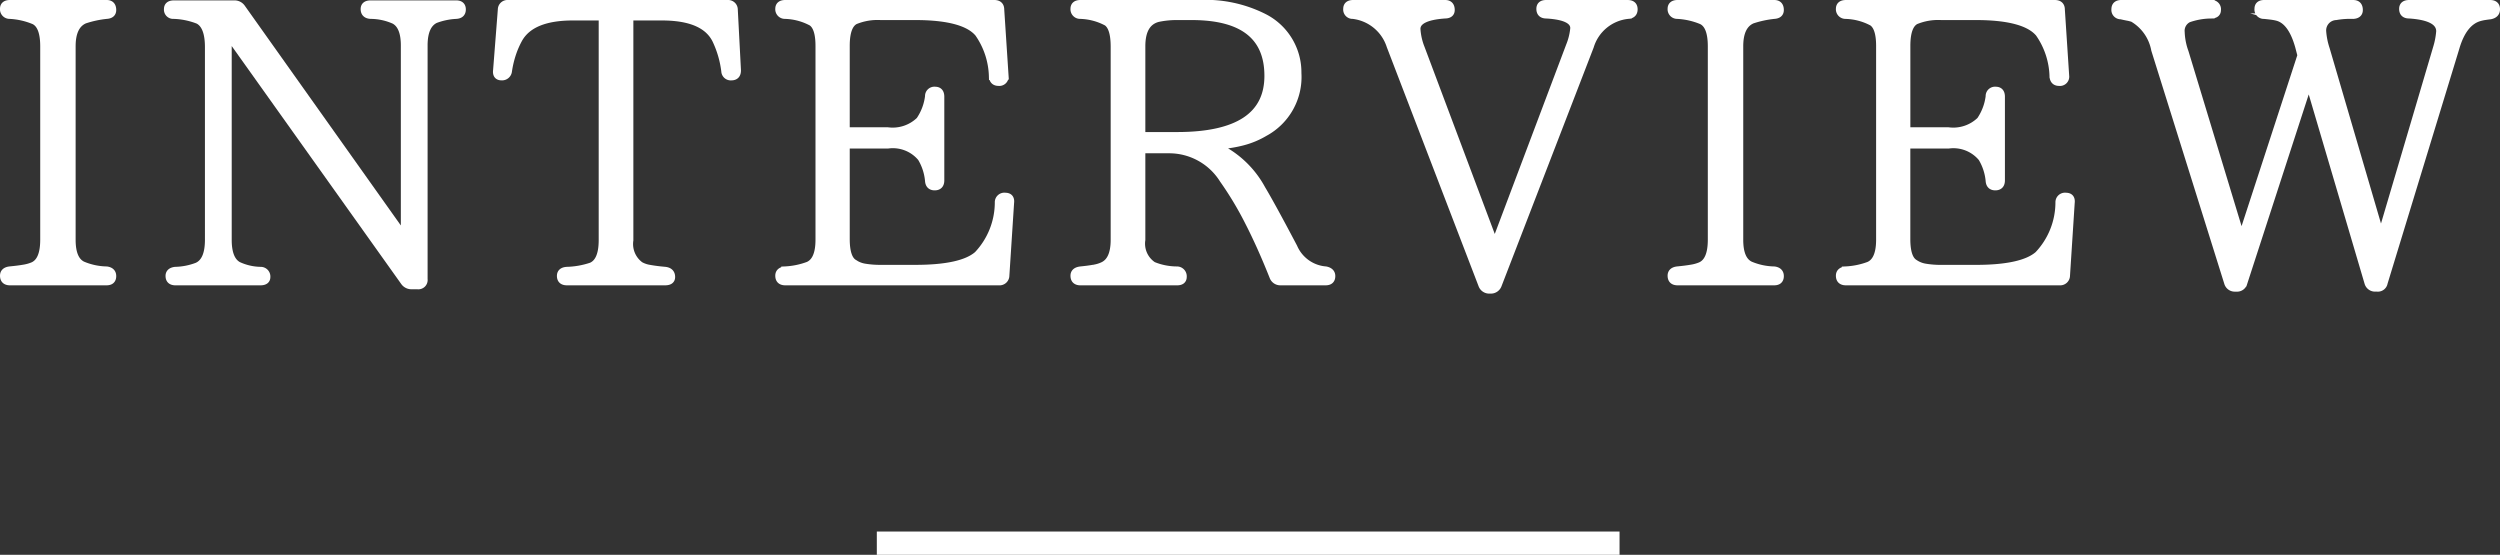
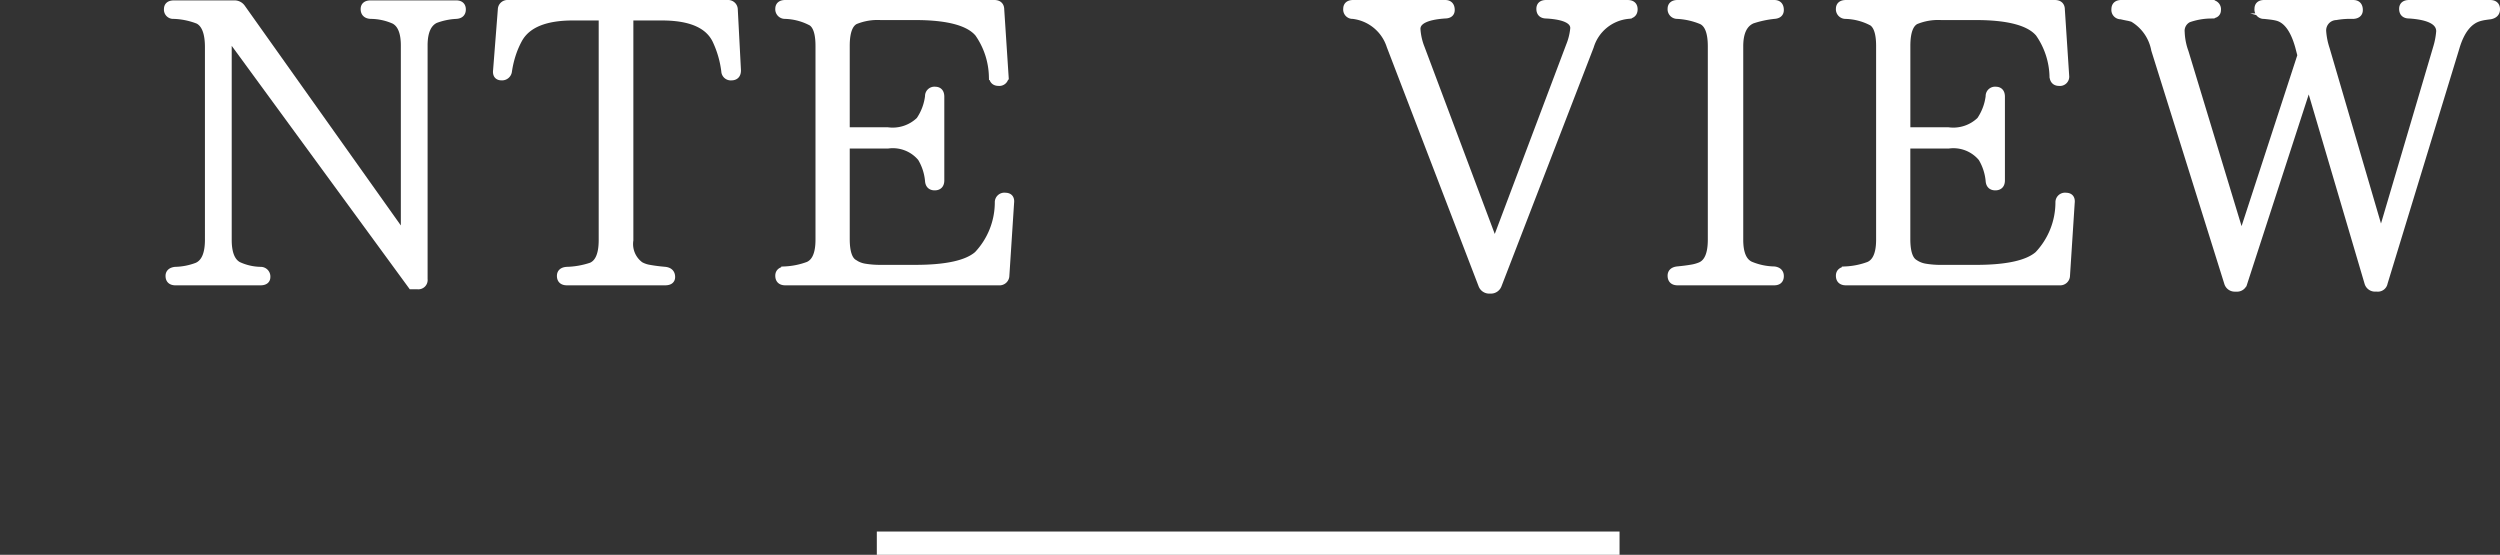
<svg xmlns="http://www.w3.org/2000/svg" width="50.754mm" height="11.264mm" viewBox="0 0 143.869 31.929">
  <rect x="0" y="0" width="143.869" height="31.929" fill="#333333" stroke="none" />
  <title>interview2</title>
  <g id="a9bb8465-799e-462f-820a-c8c4a1ea5f6f" data-name="レイヤー 2">
    <g id="bc1496b8-df01-4387-969a-c3e45395278e" data-name="ケイ">
-       <path d="M6.474,15.888c0,.212-.113.317-.34.317H.577q-.362,0-.362-.34c0-.182.113-.287.34-.318q.476-.045.806-.102a2.301,2.301,0,0,0,.533-.147q.634-.272.635-1.497V2.664q0-1.202-.567-1.474A4.188,4.188,0,0,0,.554.872a.338.338,0,0,1-.34-.363q0-.294.362-.295H6.134q.34,0,.34.363c0,.182-.113.28-.34.295a5.925,5.925,0,0,0-1.27.273q-.726.318-.726,1.52V13.801q0,1.157.612,1.452a3.717,3.717,0,0,0,1.384.295Q6.474,15.594,6.474,15.888Z" fill="#fff" stroke="#fff" stroke-miterlimit="10" stroke-width="0.429" />
-       <path d="M26.593.543q0,.307-.34.329a3.922,3.922,0,0,0-1.202.249q-.659.318-.658,1.497V16.069a.321.321,0,0,1-.363.363h-.34a.502.502,0,0,1-.431-.221L13.188,2.074H13.12V13.801q0,1.157.59,1.475a3.18,3.18,0,0,0,1.293.295.342.342,0,0,1,.341.372q0,.263-.363.263H10.103c-.242,0-.362-.109-.362-.328q0-.263.34-.307a3.753,3.753,0,0,0,1.27-.25q.658-.295.657-1.522V2.712q0-1.227-.59-1.545A4.193,4.193,0,0,0,9.99.872.317.317,0,0,1,9.65.521q0-.284.362-.284h3.471a.503.503,0,0,1,.431.219l9.3,13.095h.068V2.619q0-1.134-.59-1.452A3.375,3.375,0,0,0,21.331.872q-.362-.021-.362-.351,0-.284.362-.284h4.923Q26.593.237,26.593.543Z" fill="#fff" stroke="#fff" stroke-miterlimit="10" stroke-width="0.429" />
+       <path d="M26.593.543q0,.307-.34.329a3.922,3.922,0,0,0-1.202.249q-.659.318-.658,1.497V16.069a.321.321,0,0,1-.363.363h-.34L13.188,2.074H13.12V13.801q0,1.157.59,1.475a3.18,3.18,0,0,0,1.293.295.342.342,0,0,1,.341.372q0,.263-.363.263H10.103c-.242,0-.362-.109-.362-.328q0-.263.34-.307a3.753,3.753,0,0,0,1.27-.25q.658-.295.657-1.522V2.712q0-1.227-.59-1.545A4.193,4.193,0,0,0,9.99.872.317.317,0,0,1,9.65.521q0-.284.362-.284h3.471a.503.503,0,0,1,.431.219l9.3,13.095h.068V2.619q0-1.134-.59-1.452A3.375,3.375,0,0,0,21.331.872q-.362-.021-.362-.351,0-.284.362-.284h4.923Q26.593.237,26.593.543Z" fill="#fff" stroke="#fff" stroke-miterlimit="10" stroke-width="0.429" />
      <path d="M42.426,4.048q0,.363-.34.363a.33.33,0,0,1-.363-.317,5.801,5.801,0,0,0-.499-1.747Q40.588.963,38.094.963h-1.86V13.821a1.52,1.52,0,0,0,.612,1.454,1.612,1.612,0,0,0,.545.182q.362.067.885.113.362.044.362.372,0,.263-.362.263H32.627q-.363,0-.363-.328,0-.285.363-.307a4.791,4.791,0,0,0,1.406-.25q.634-.273.635-1.5V.963h-1.7q-2.382,0-3.108,1.27a5.125,5.125,0,0,0-.362.817,5.847,5.847,0,0,0-.25,1.043.358.358,0,0,1-.385.317q-.318,0-.273-.363L28.863.555a.338.338,0,0,1,.362-.34H41.882a.339.339,0,0,1,.362.34Z" fill="#fff" stroke="#fff" stroke-miterlimit="10" stroke-width="0.429" />
      <path d="M57.849,11.306c.228,0,.325.121.295.363l-.272,4.196a.35.35,0,0,1-.386.34H45.193q-.363,0-.363-.34c0-.182.113-.287.341-.318a4.451,4.451,0,0,0,1.338-.272q.634-.273.635-1.475V2.642q0-1.067-.431-1.361A3.445,3.445,0,0,0,45.17.872.339.339,0,0,1,44.83.509q0-.294.363-.295H57.214c.241,0,.363.113.363.34l.249,3.811a.321.321,0,0,1-.363.363q-.318,0-.34-.34a4.531,4.531,0,0,0-.816-2.473Q55.49.941,52.678.94H50.682a3.403,3.403,0,0,0-1.475.249q-.522.272-.521,1.452V7.54H51.09a2.231,2.231,0,0,0,1.837-.612,3.12,3.12,0,0,0,.521-1.383.325.325,0,0,1,.363-.34q.318,0,.317.363v4.809q0,.363-.34.363-.318,0-.341-.34A3.103,3.103,0,0,0,53.018,9.083,2.123,2.123,0,0,0,51.09,8.334H48.686v5.421q0,1.111.453,1.383a1.514,1.514,0,0,0,.636.25,5.27,5.27,0,0,0,.907.068h1.996q2.676,0,3.583-.794a4.404,4.404,0,0,0,1.202-3.017A.335.335,0,0,1,57.849,11.306Z" fill="#fff" stroke="#fff" stroke-miterlimit="10" stroke-width="0.429" />
-       <path d="M76.629,15.888c0,.212-.113.317-.34.317H73.681a.435.435,0,0,1-.408-.272q-.703-1.77-1.418-3.164a19.236,19.236,0,0,0-1.463-2.438,3.663,3.663,0,0,0-3.085-1.724h-1.61v5.194a1.501,1.501,0,0,0,.658,1.475,3.664,3.664,0,0,0,1.383.272.351.351,0,0,1,.341.386q0,.272-.341.272H62.181q-.363,0-.363-.34c0-.182.121-.287.363-.318q.454-.045.771-.102a1.884,1.884,0,0,0,.499-.147q.68-.294.68-1.497V2.687q0-1.111-.431-1.407A3.445,3.445,0,0,0,62.159.872a.339.339,0,0,1-.341-.363q0-.294.363-.295h6.827a7.436,7.436,0,0,1,3.697.771,3.542,3.542,0,0,1,1.974,3.221,3.634,3.634,0,0,1-1.905,3.425,4.834,4.834,0,0,1-1.248.522,7.293,7.293,0,0,1-1.474.227v.068a5.659,5.659,0,0,1,2.562,2.427q.272.454.726,1.282t1.111,2.075A2.192,2.192,0,0,0,76.29,15.547Q76.629,15.615,76.629,15.888ZM65.697,7.813h2.041q5.24,0,5.24-3.448,0-3.425-4.4-3.425h-.862a5.108,5.108,0,0,0-1.089.113q-.93.25-.93,1.61Z" fill="#fff" stroke="#fff" stroke-miterlimit="10" stroke-width="0.429" />
      <path d="M94.027.532q0,.318-.34.34a2.54,2.54,0,0,0-2.178,1.792L86.202,16.41a.436.436,0,0,1-.408.272h-.091a.436.436,0,0,1-.408-.272L80.009,2.642A2.571,2.571,0,0,0,77.855.872a.324.324,0,0,1-.341-.363q0-.294.363-.295h5.285q.34,0,.34.363,0,.272-.363.273-1.61.114-1.61.816a3.549,3.549,0,0,0,.25,1.111L86.02,14.073,90.33,2.642a3.539,3.539,0,0,0,.25-1.021q0-.68-1.588-.771-.363,0-.363-.34,0-.294.341-.295h4.695Q94.026.214,94.027.532Z" fill="#fff" stroke="#fff" stroke-miterlimit="10" stroke-width="0.429" />
      <path d="M102.441,15.888c0,.212-.113.317-.34.317H96.543q-.362,0-.362-.34c0-.182.113-.287.34-.318q.476-.045.806-.102a2.301,2.301,0,0,0,.533-.147q.634-.272.635-1.497V2.664q0-1.202-.567-1.474A4.188,4.188,0,0,0,96.521.872a.338.338,0,0,1-.34-.363q0-.294.362-.295h5.558q.34,0,.34.363c0,.182-.113.28-.34.295a5.925,5.925,0,0,0-1.27.273q-.726.318-.726,1.52V13.801q0,1.157.612,1.452a3.717,3.717,0,0,0,1.384.295Q102.441,15.594,102.441,15.888Z" fill="#fff" stroke="#fff" stroke-miterlimit="10" stroke-width="0.429" />
      <path d="M118.885,11.306c.228,0,.325.121.295.363l-.271,4.196a.351.351,0,0,1-.386.34H106.229q-.363,0-.363-.34c0-.182.113-.287.341-.318a4.449,4.449,0,0,0,1.338-.272q.634-.273.635-1.475V2.642q0-1.067-.431-1.361a3.445,3.445,0,0,0-1.542-.408.339.339,0,0,1-.341-.363q0-.294.363-.295H118.25c.241,0,.363.113.363.34l.249,3.811a.321.321,0,0,1-.363.363q-.318,0-.34-.34a4.53,4.53,0,0,0-.816-2.473Q116.526.941,113.714.94h-1.996a3.403,3.403,0,0,0-1.475.249q-.521.272-.521,1.452V7.54h2.404a2.231,2.231,0,0,0,1.837-.612,3.119,3.119,0,0,0,.521-1.383.325.325,0,0,1,.363-.34q.318,0,.317.363v4.809q0,.363-.34.363-.318,0-.341-.34a3.104,3.104,0,0,0-.431-1.316,2.123,2.123,0,0,0-1.928-.749h-2.404v5.421q0,1.111.453,1.383a1.513,1.513,0,0,0,.636.25,5.27,5.27,0,0,0,.907.068h1.996q2.676,0,3.583-.794A4.405,4.405,0,0,0,118.5,11.646.335.335,0,0,1,118.885,11.306Z" fill="#fff" stroke="#fff" stroke-miterlimit="10" stroke-width="0.429" />
      <path d="M143.655.532q0,.294-.34.363c-.122.015-.231.03-.329.045a2.46,2.46,0,0,0-.307.068q-.93.272-1.36,1.746L137.19,16.273a.353.353,0,0,1-.385.295h-.114a.411.411,0,0,1-.408-.295L132.904,4.819h-.068l-3.72,11.455a.388.388,0,0,1-.408.295h-.091a.41.41,0,0,1-.408-.295L124.012,2.868a2.661,2.661,0,0,0-1.27-1.814,2.45,2.45,0,0,0-.317-.08Q122.243.94,122.061.895a.324.324,0,0,1-.34-.363q0-.318.363-.318h5.149a.321.321,0,0,1,.363.363q0,.272-.363.273a4.043,4.043,0,0,0-1.293.227.773.773,0,0,0-.431.771,3.768,3.768,0,0,0,.227,1.157L128.957,13.62h.068L132.427,3.186l-.136-.522q-.409-1.451-1.226-1.678a3.095,3.095,0,0,0-.362-.068c-.121-.015-.258-.03-.408-.045a.324.324,0,0,1-.341-.363q0-.294.341-.295h5.126q.34,0,.34.363c0,.182-.113.28-.34.295a4.814,4.814,0,0,0-.998.068.811.811,0,0,0-.771.862,4.202,4.202,0,0,0,.204,1.02l3.13,10.684h.068L140.23,2.755a4.393,4.393,0,0,0,.182-.953q0-.839-1.77-.953-.363,0-.363-.34,0-.294.363-.295h4.65Q143.655.214,143.655.532Z" fill="#fff" stroke="#fff" stroke-miterlimit="10" stroke-width="0.429" />
      <line x1="50.459" y1="31.259" x2="93.201" y2="31.259" fill="none" stroke="#fff" stroke-miterlimit="10" stroke-width="1.339" />
    </g>
  </g>
</svg>